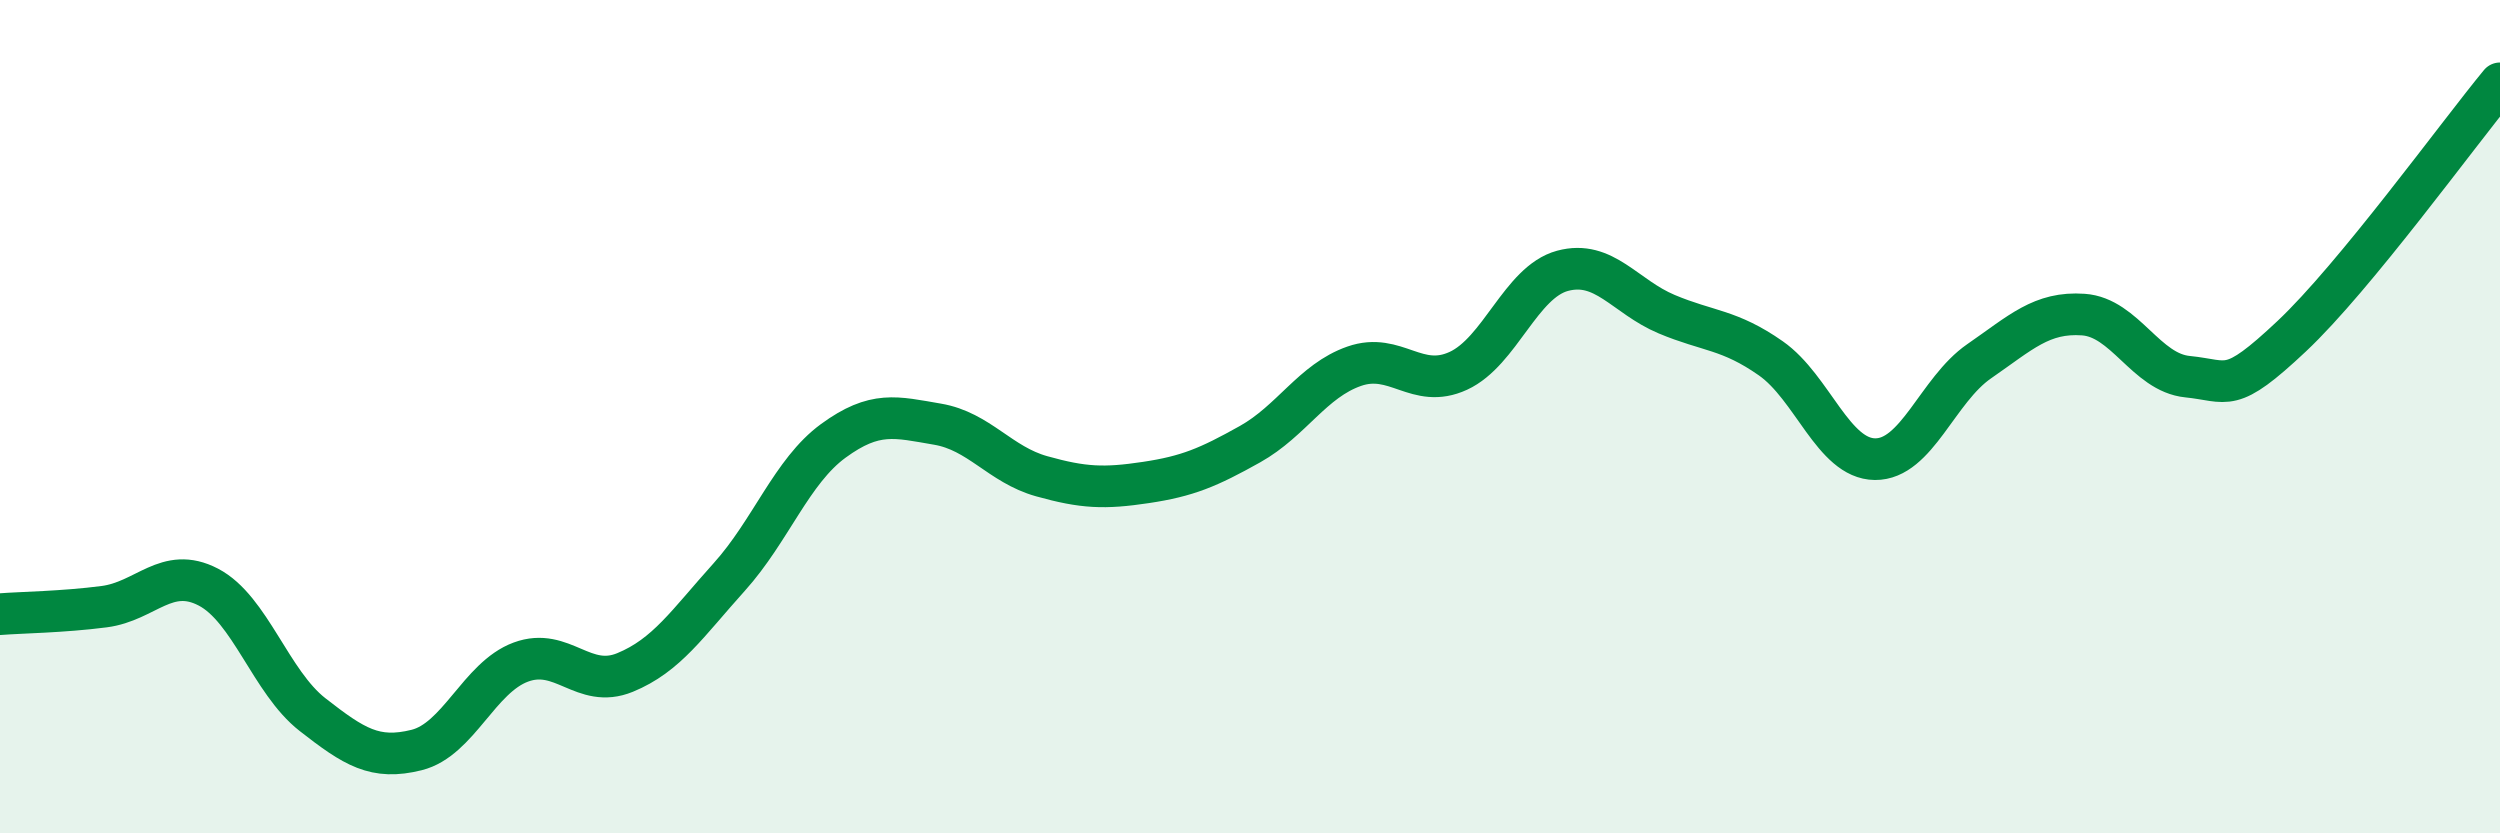
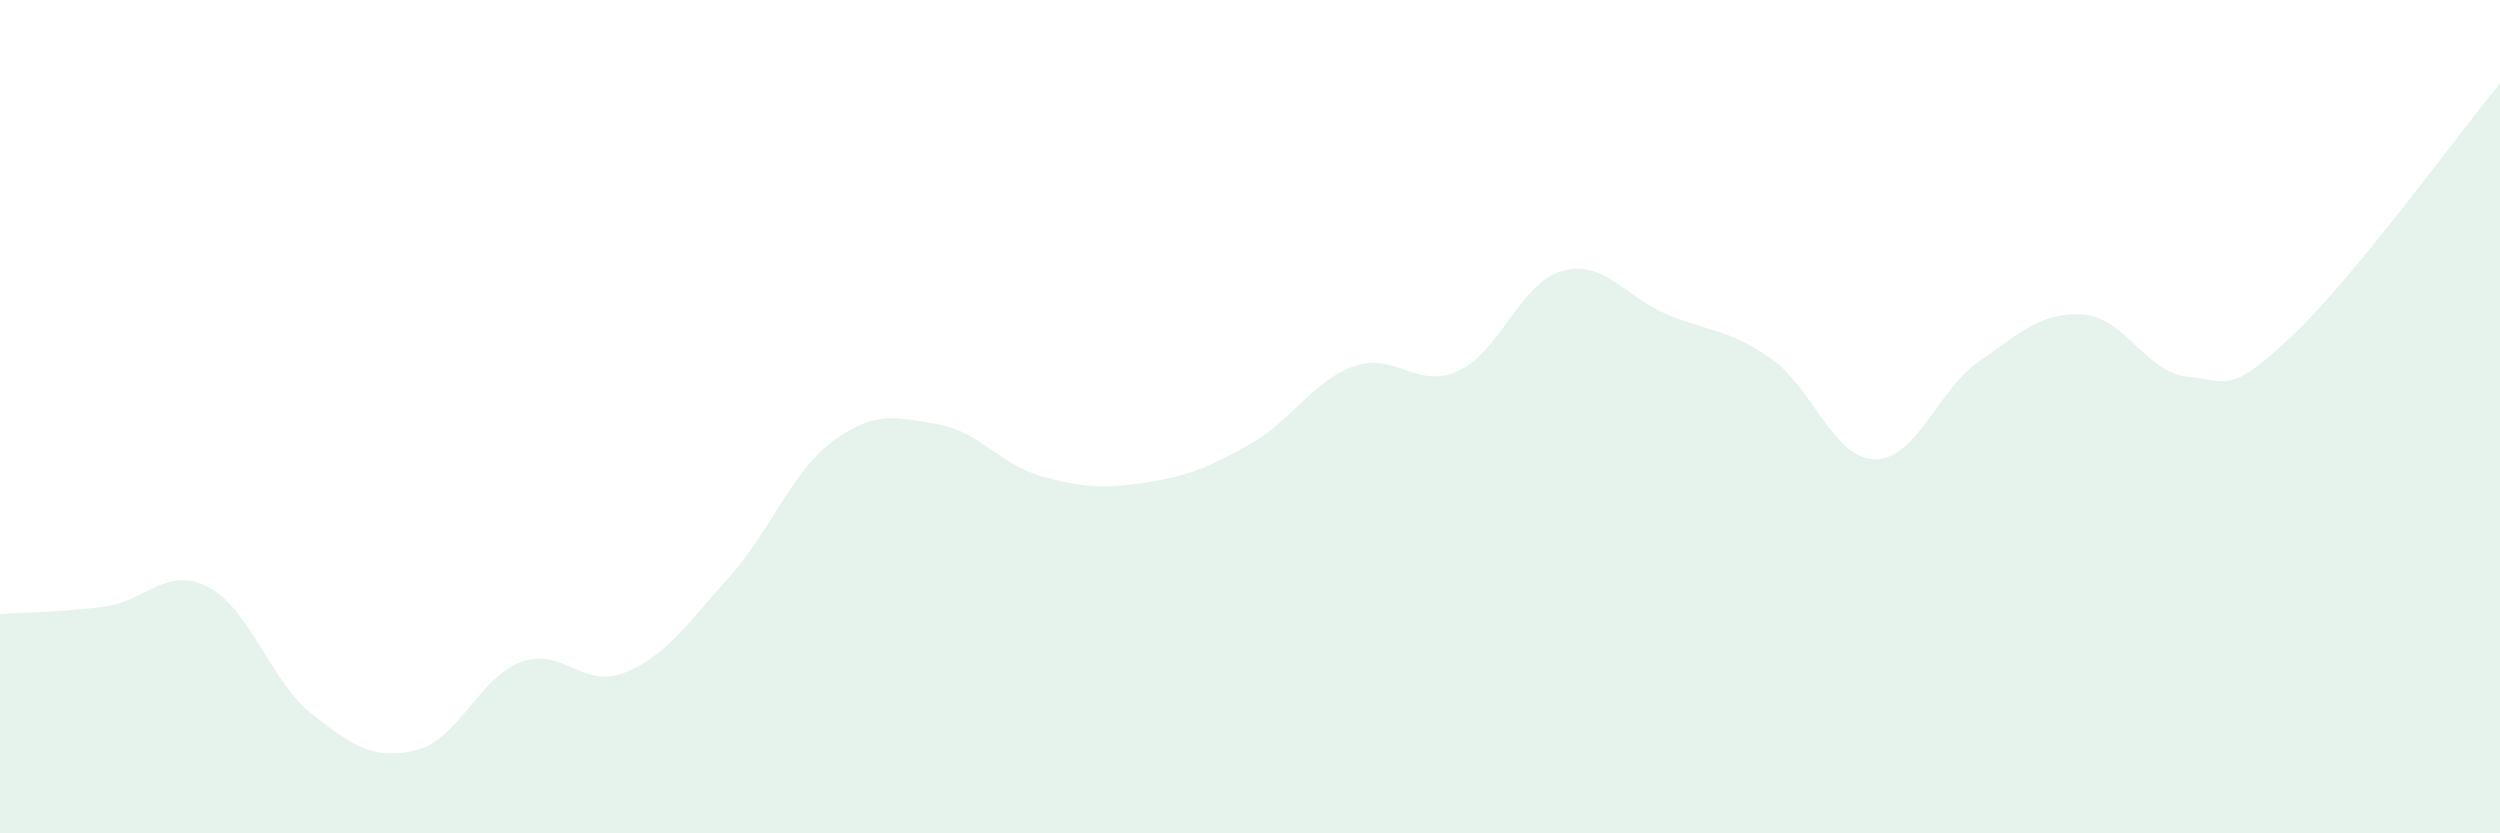
<svg xmlns="http://www.w3.org/2000/svg" width="60" height="20" viewBox="0 0 60 20">
  <path d="M 0,14.74 C 0.5,14.7 1.5,14.69 2.5,14.56 C 3.5,14.43 4,13.57 5,14.09 C 6,14.61 6.5,16.37 7.5,17.15 C 8.5,17.93 9,18.25 10,18 C 11,17.75 11.5,16.26 12.5,15.89 C 13.5,15.52 14,16.55 15,16.14 C 16,15.73 16.5,14.96 17.5,13.85 C 18.5,12.74 19,11.31 20,10.58 C 21,9.85 21.5,10.01 22.5,10.18 C 23.5,10.35 24,11.15 25,11.43 C 26,11.71 26.5,11.73 27.5,11.58 C 28.5,11.43 29,11.22 30,10.66 C 31,10.1 31.5,9.14 32.5,8.79 C 33.5,8.44 34,9.36 35,8.9 C 36,8.44 36.5,6.77 37.5,6.5 C 38.5,6.23 39,7.12 40,7.54 C 41,7.96 41.5,7.9 42.5,8.6 C 43.5,9.3 44,11.01 45,11.02 C 46,11.03 46.5,9.36 47.5,8.67 C 48.5,7.98 49,7.48 50,7.55 C 51,7.62 51.5,8.94 52.5,9.04 C 53.5,9.14 53.5,9.48 55,8.07 C 56.5,6.66 59,3.21 60,2L60 20L0 20Z" fill="#008740" opacity="0.1" stroke-linecap="round" stroke-linejoin="round" />
-   <path d="M 0,14.74 C 0.5,14.7 1.5,14.69 2.5,14.56 C 3.5,14.43 4,13.57 5,14.09 C 6,14.61 6.5,16.37 7.5,17.15 C 8.5,17.93 9,18.25 10,18 C 11,17.75 11.5,16.26 12.5,15.89 C 13.5,15.52 14,16.55 15,16.14 C 16,15.73 16.5,14.96 17.5,13.85 C 18.5,12.74 19,11.31 20,10.58 C 21,9.85 21.5,10.01 22.5,10.18 C 23.5,10.35 24,11.15 25,11.43 C 26,11.71 26.5,11.73 27.5,11.58 C 28.5,11.43 29,11.22 30,10.66 C 31,10.1 31.5,9.14 32.5,8.79 C 33.5,8.44 34,9.36 35,8.9 C 36,8.44 36.5,6.77 37.5,6.5 C 38.5,6.23 39,7.12 40,7.54 C 41,7.96 41.5,7.9 42.5,8.6 C 43.5,9.3 44,11.01 45,11.02 C 46,11.03 46.5,9.36 47.5,8.67 C 48.5,7.98 49,7.48 50,7.55 C 51,7.62 51.5,8.94 52.5,9.04 C 53.5,9.14 53.5,9.48 55,8.07 C 56.5,6.66 59,3.21 60,2" stroke="#008740" stroke-width="1" fill="none" stroke-linecap="round" stroke-linejoin="round" />
</svg>